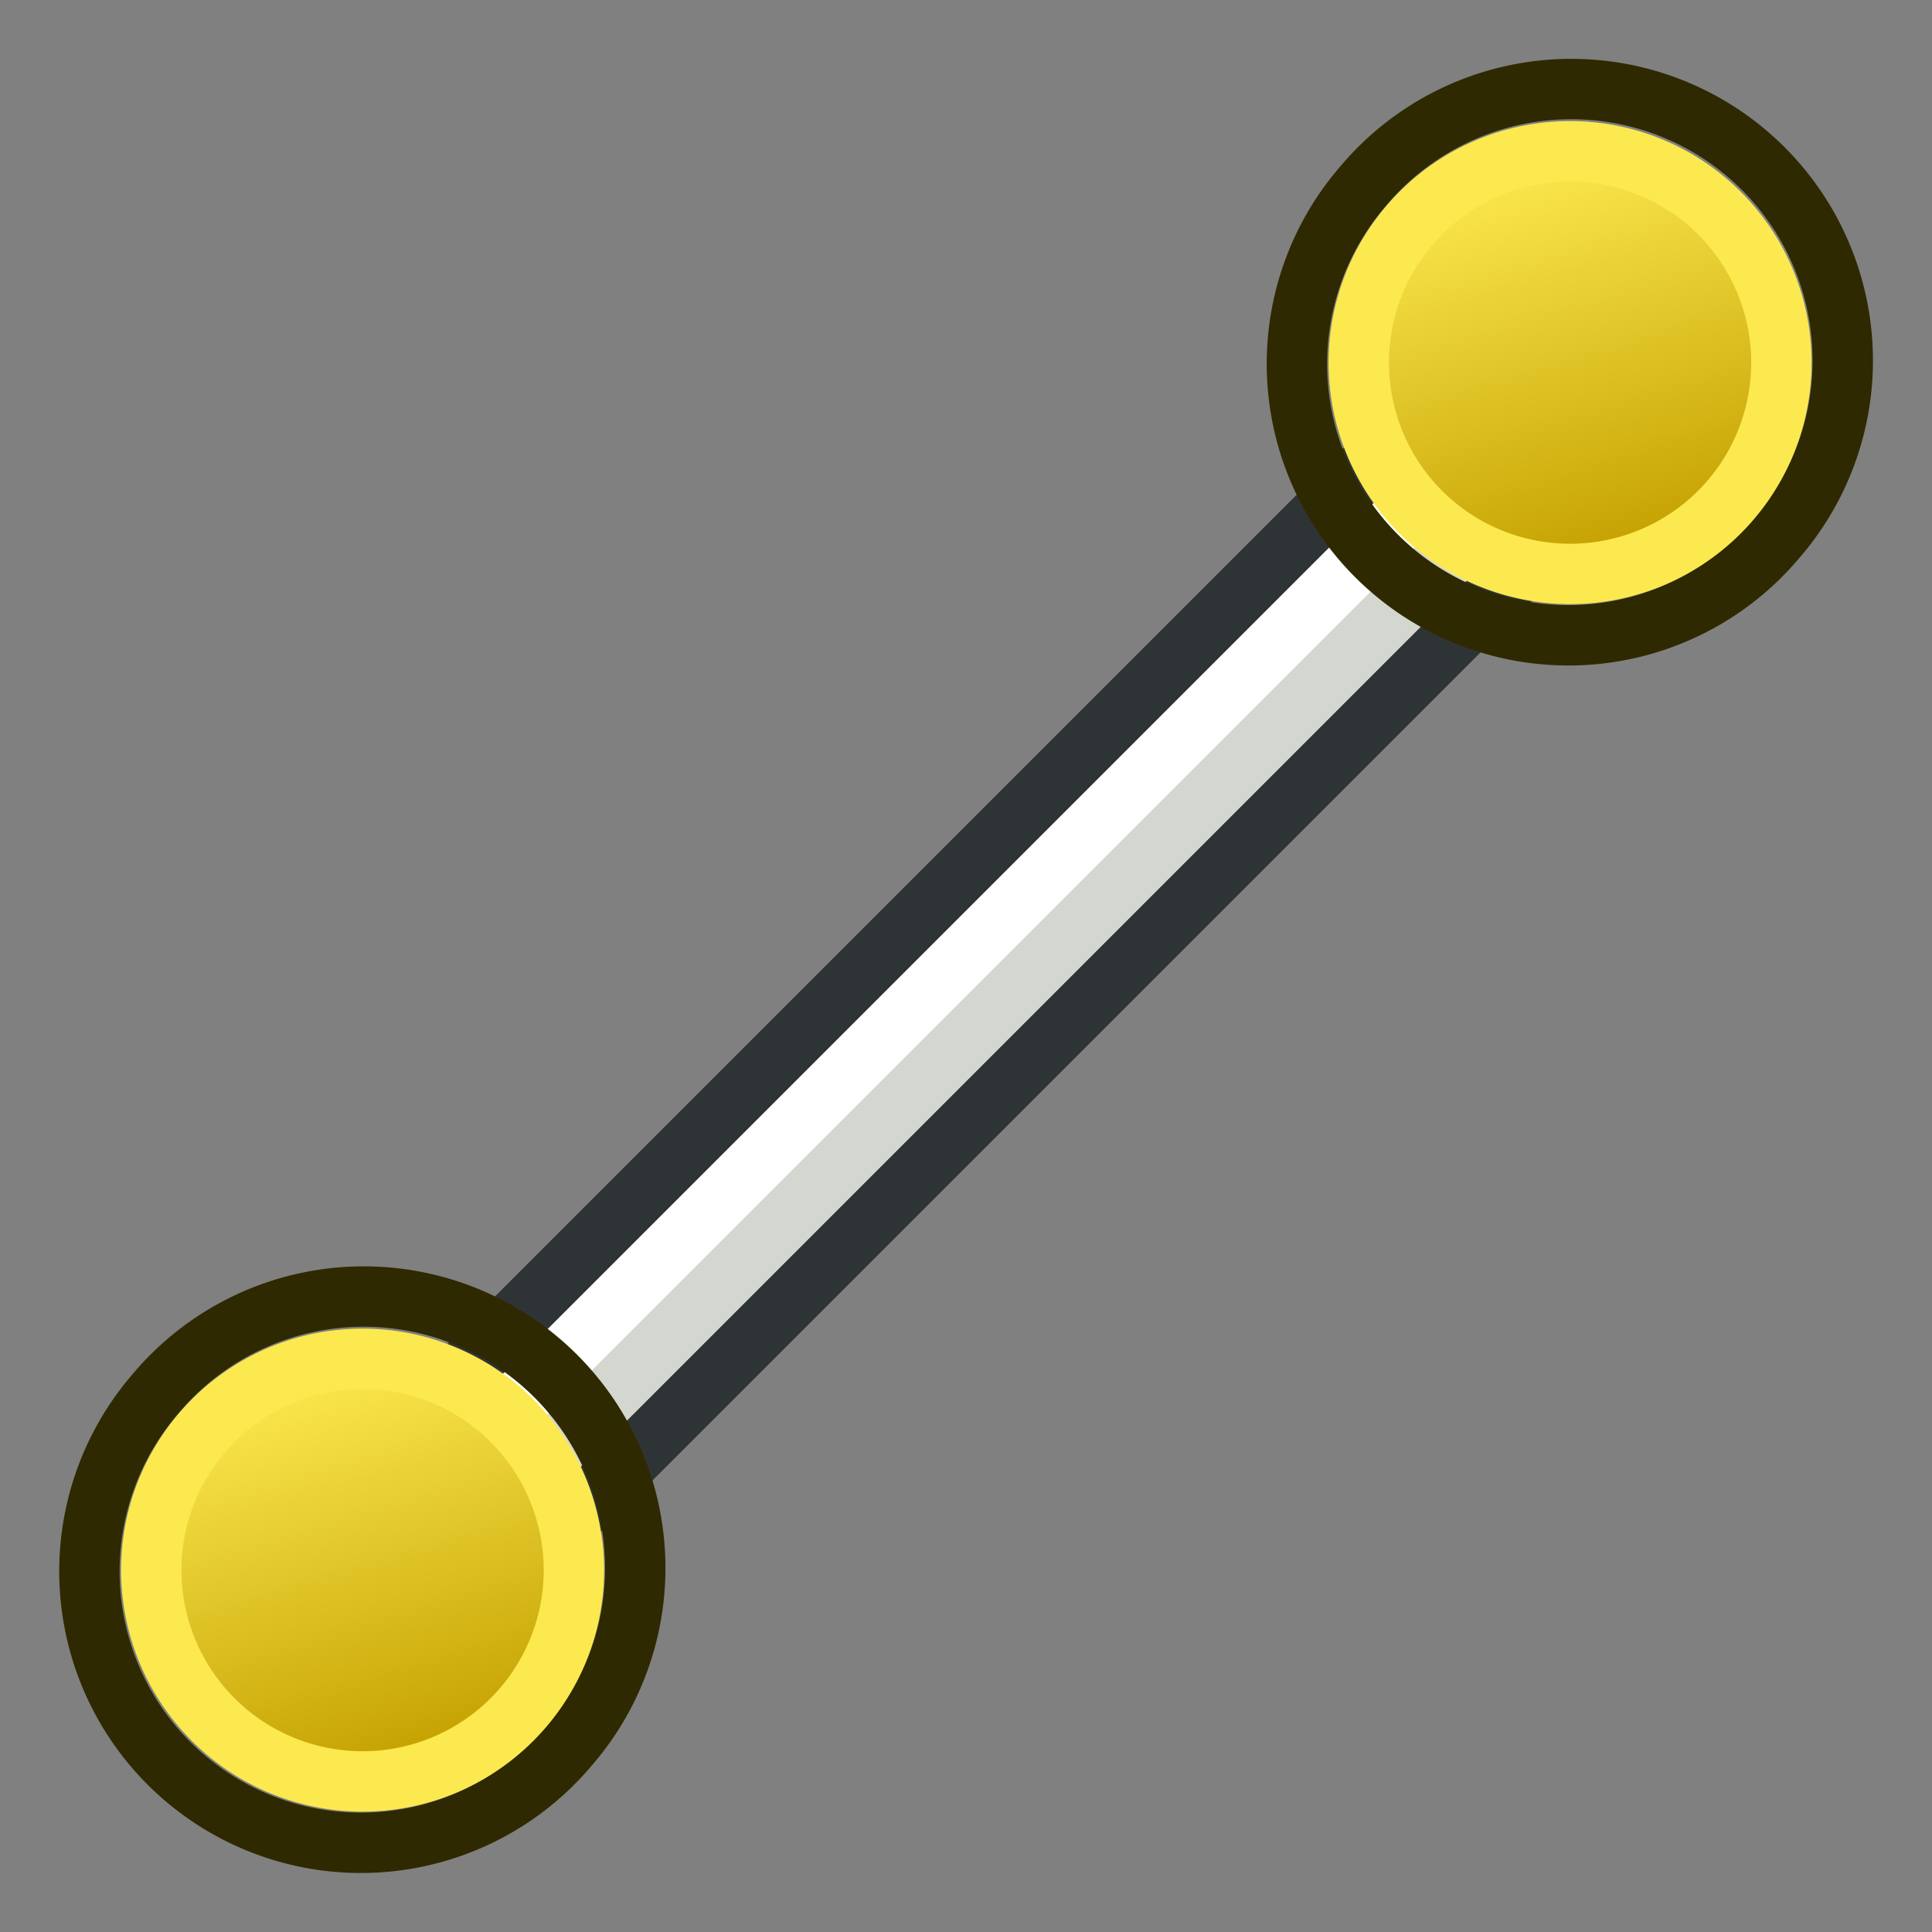
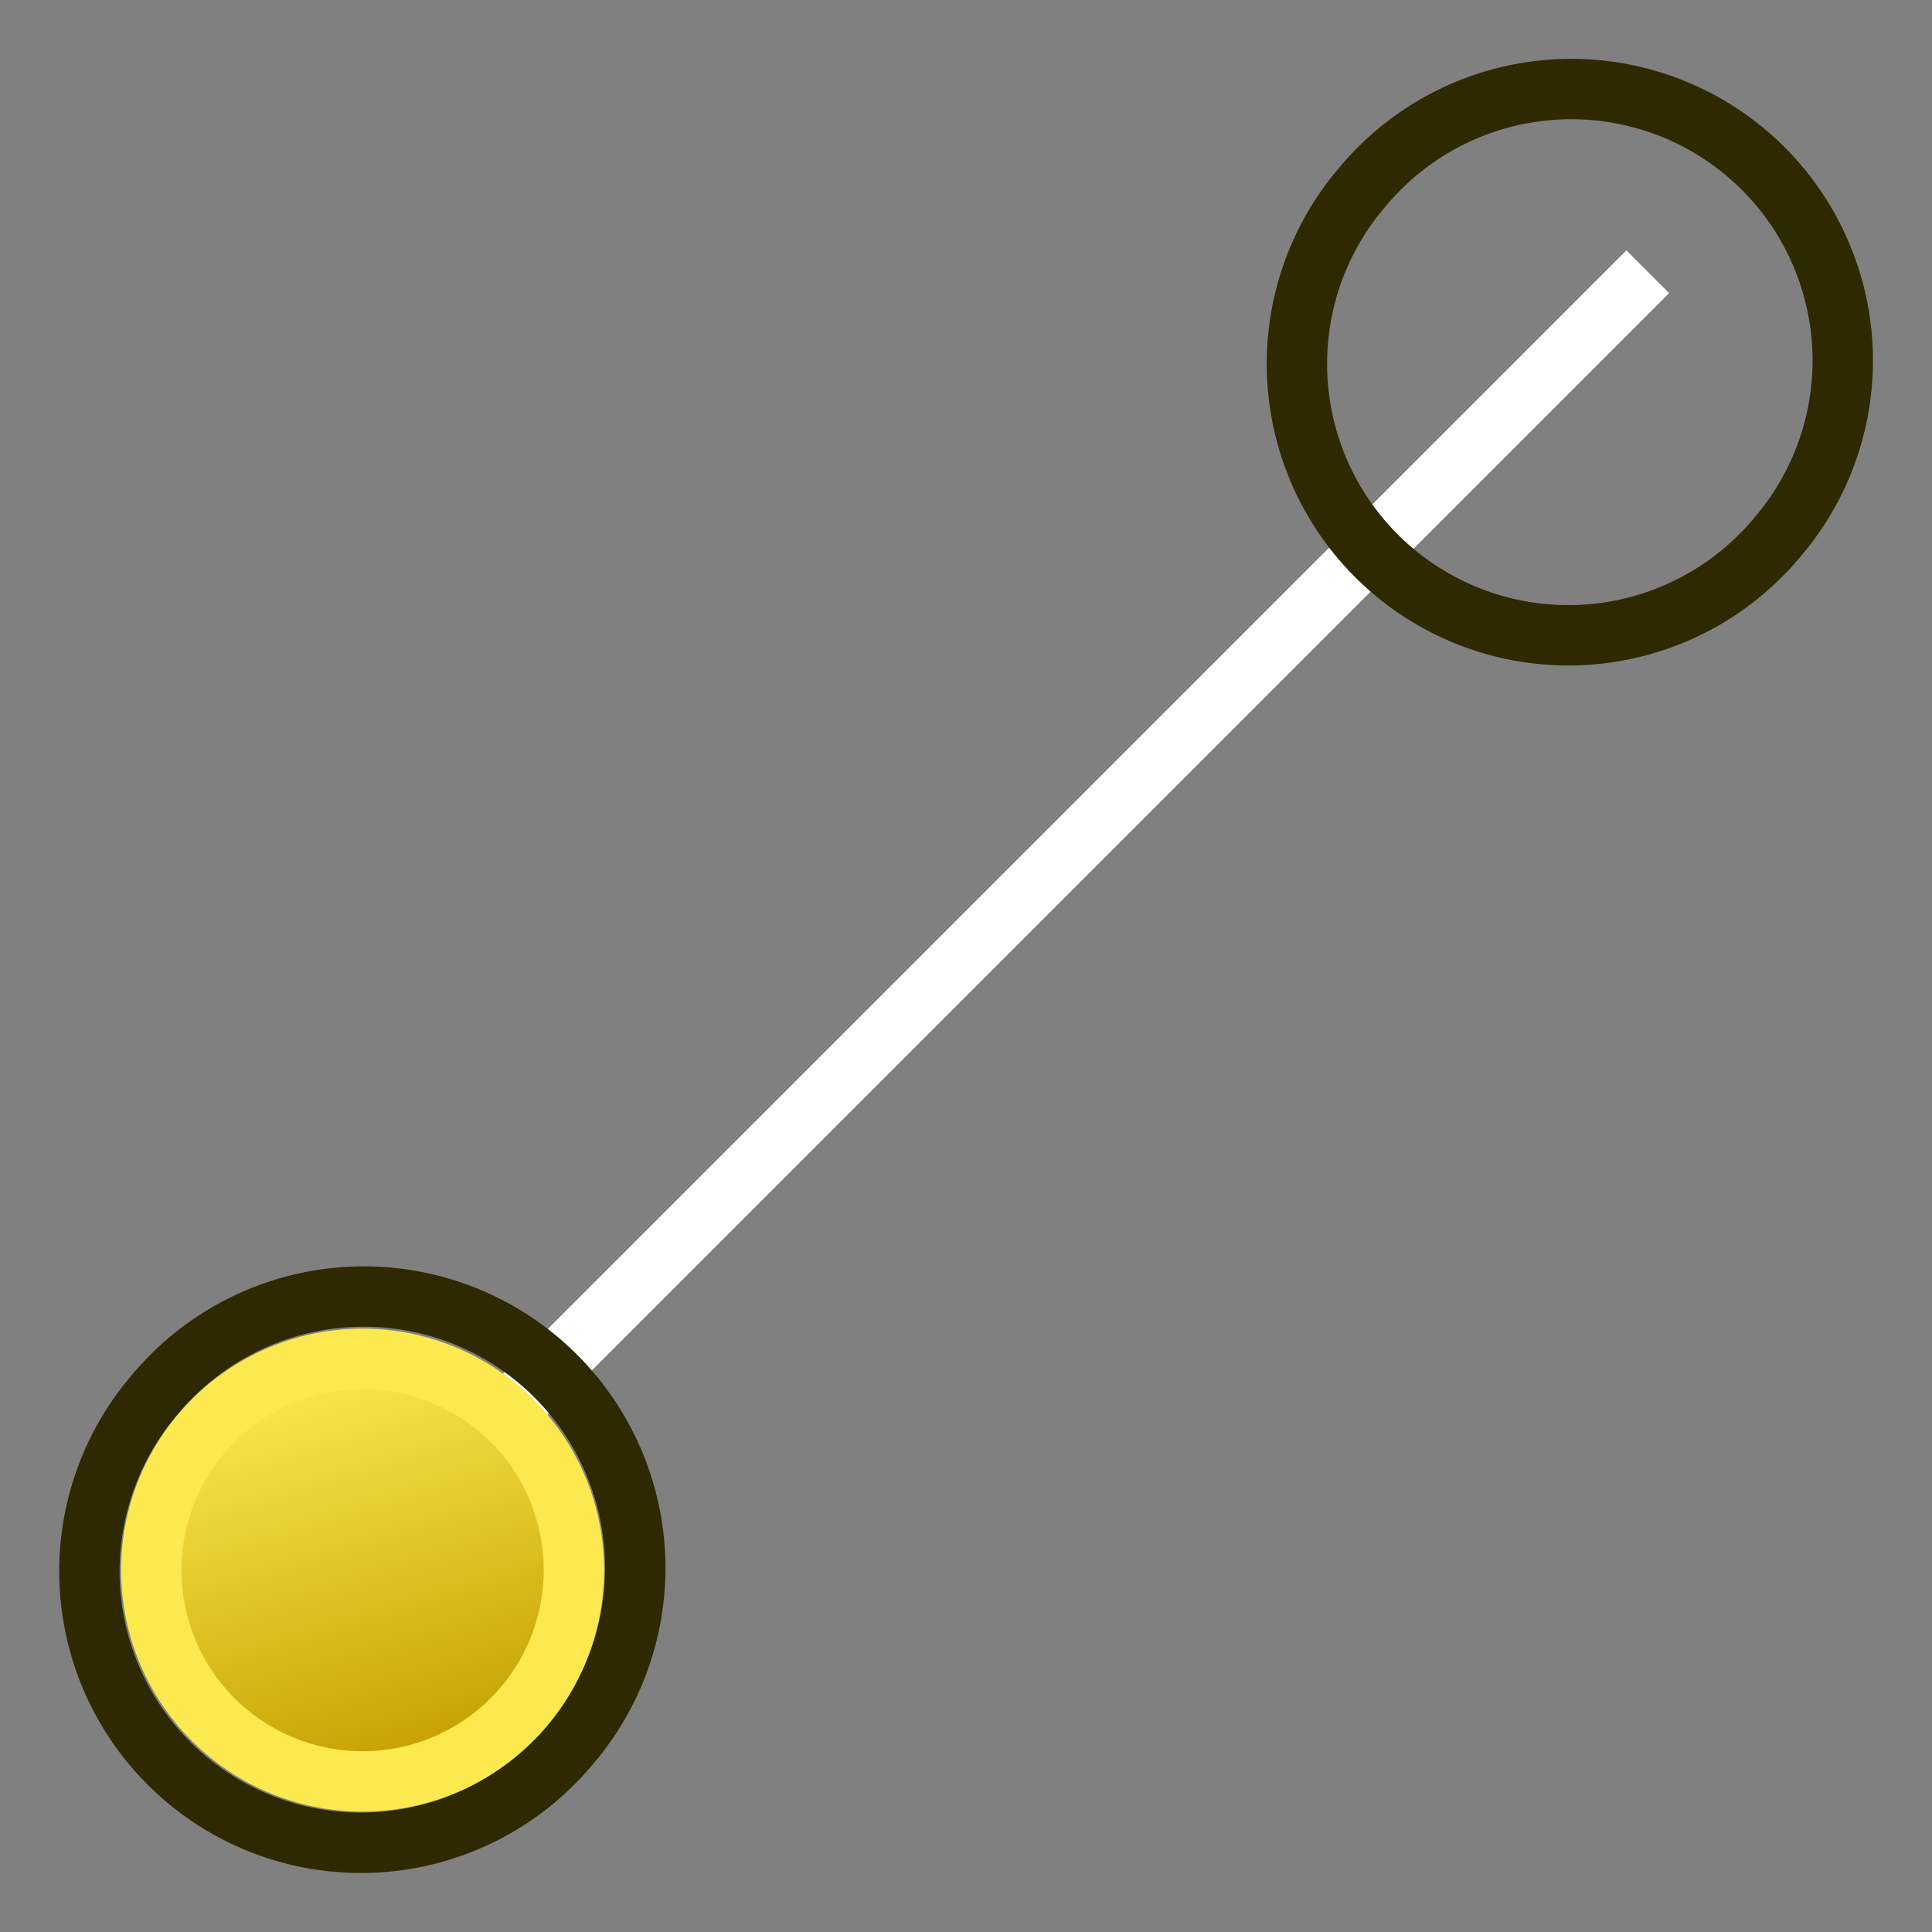
<svg xmlns="http://www.w3.org/2000/svg" xmlns:xlink="http://www.w3.org/1999/xlink" version="1.1" id="svg2726" viewBox="0 0 64.0 64.0">
  <rect x="0" y="0" width="64.0" height="64.0" fill="#808080" stroke="none" />
  <defs id="defs2728">
    <linearGradient y2="5" x2="-22" y1="18" x1="-18" gradientUnits="userSpaceOnUse" id="linearGradient3801-1" xlink:href="#linearGradient3836-0" />
    <linearGradient id="linearGradient3836-0">
      <stop id="stop3838-2" offset="0" style="stop-color:#c4a000;stop-opacity:1;" />
      <stop id="stop3840-5" offset="1" style="stop-color:#fce94f;stop-opacity:1;" />
    </linearGradient>
    <linearGradient y2="5" x2="-22" y1="18" x1="-18" gradientUnits="userSpaceOnUse" id="linearGradient3801-1-3" xlink:href="#linearGradient3836-0-6" />
    <linearGradient id="linearGradient3836-0-6">
      <stop id="stop3838-2-7" offset="0" style="stop-color:#c4a000;stop-opacity:1;" />
      <stop id="stop3840-5-5" offset="1" style="stop-color:#fce94f;stop-opacity:1;" />
    </linearGradient>
  </defs>
  <g id="layer1">
-     <path id="path3061" d="M 15.908,53.335 11.665,49.092 54.092,6.665 58.335,10.908 z" style="fill:#d3d7cf;stroke:#2e3436;stroke-width:2;stroke-linecap:butt;stroke-linejoin:miter;stroke-opacity:1" />
    <path id="path3063" d="M 14.002,49.584 54.584,9.002" style="fill:none;stroke:#ffffff;stroke-width:2;stroke-linecap:butt;stroke-linejoin:miter;stroke-opacity:1" />
    <g id="g3827-1" transform="translate(40.006,-40.005)">
      <g id="g3797-9" transform="translate(31.322,40.57)">
        <path d="M -26.156,5.583 A 8.994,8.993 0.02 1 1 -12.494,17.282 8.994,8.993 0.02 1 1 -26.156,5.583 z" id="path4250-71" style="fill:none;stroke:#2e2900;stroke-width:2;stroke-miterlimit:4;stroke-opacity:1;stroke-dasharray:none" />
-         <path d="M -24.634,6.894 A 7,7 0 1 1 -14,16 7,7 0 0 1 -24.634,6.894 z" id="path4250-7-3" style="fill:url(#linearGradient3801-1);fill-opacity:1;stroke:#fce94f;stroke-width:2;stroke-miterlimit:4;stroke-opacity:1;stroke-dasharray:none" />
      </g>
    </g>
    <g id="g3827-1-3" transform="translate(0.006,-0.005)">
      <g id="g3797-9-5" transform="translate(31.322,40.57)">
        <path d="M -26.156,5.583 A 8.994,8.993 0.02 1 1 -12.494,17.282 8.994,8.993 0.02 1 1 -26.156,5.583 z" id="path4250-71-6" style="fill:none;stroke:#2e2900;stroke-width:2;stroke-miterlimit:4;stroke-opacity:1;stroke-dasharray:none" />
        <path d="M -24.634,6.894 A 7,7 0 1 1 -14,16 7,7 0 0 1 -24.634,6.894 z" id="path4250-7-3-2" style="fill:url(#linearGradient3801-1-3);fill-opacity:1;stroke:#fce94f;stroke-width:2;stroke-miterlimit:4;stroke-opacity:1;stroke-dasharray:none" />
      </g>
    </g>
  </g>
</svg>